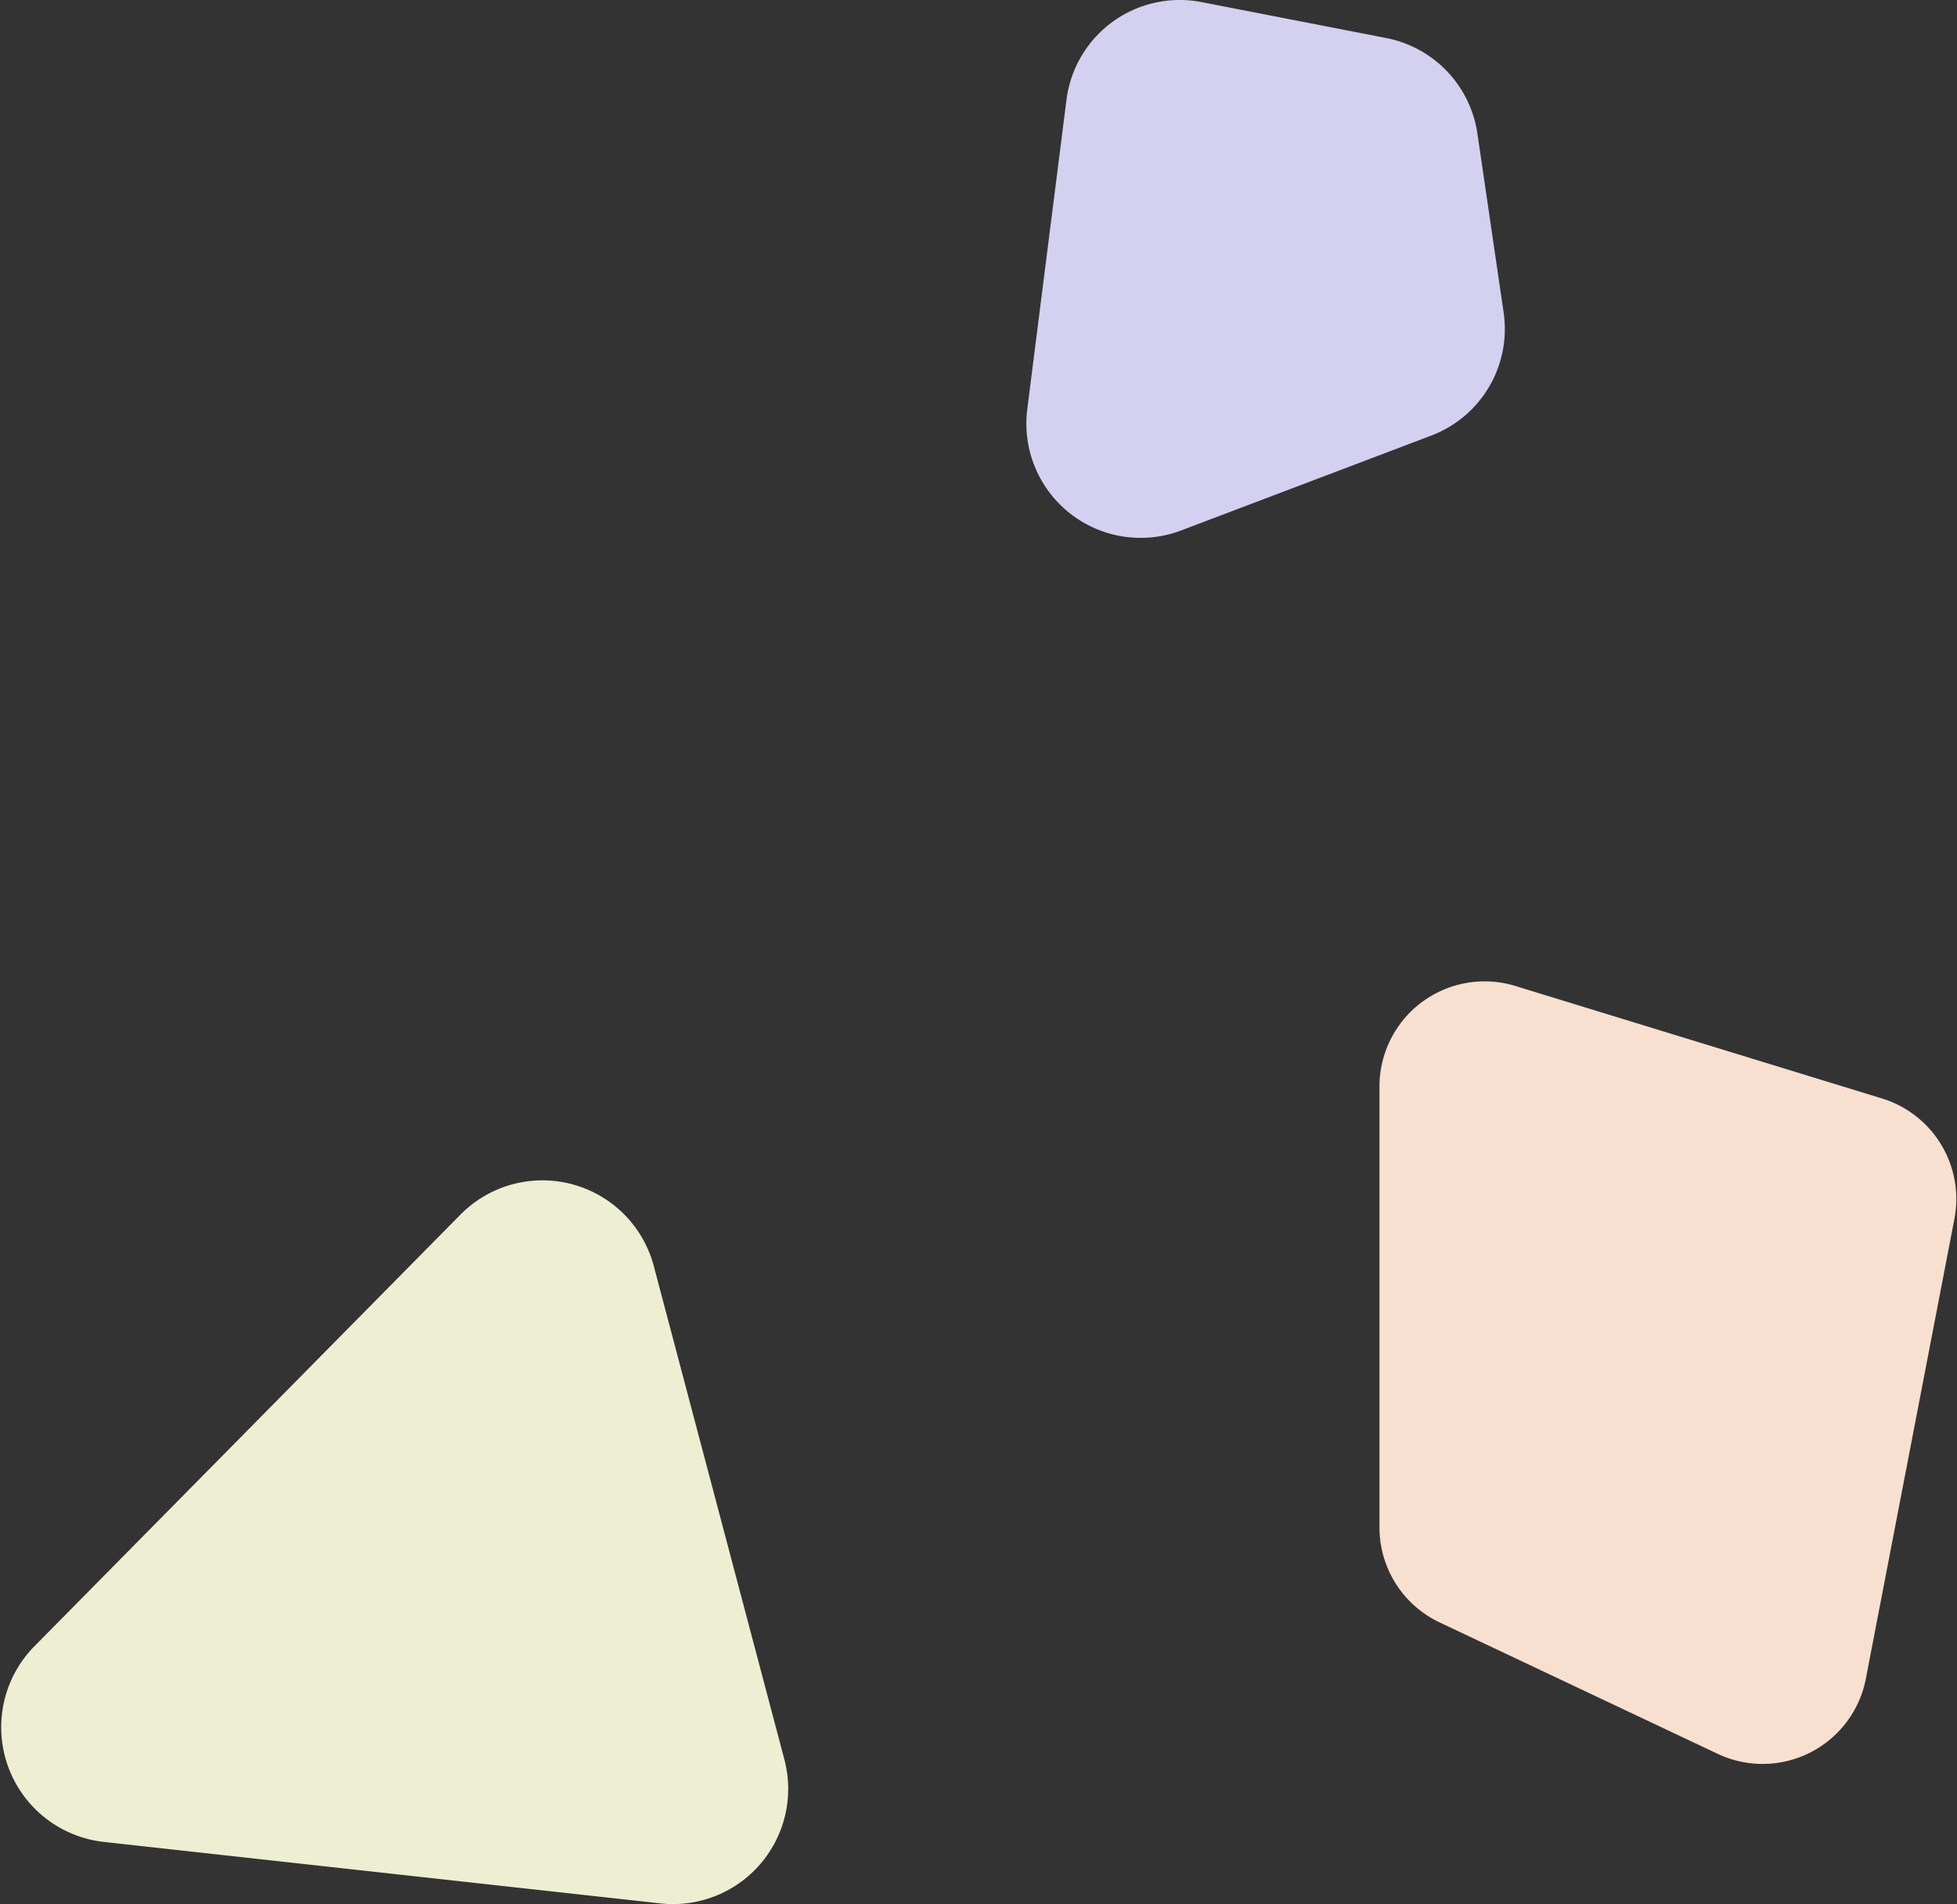
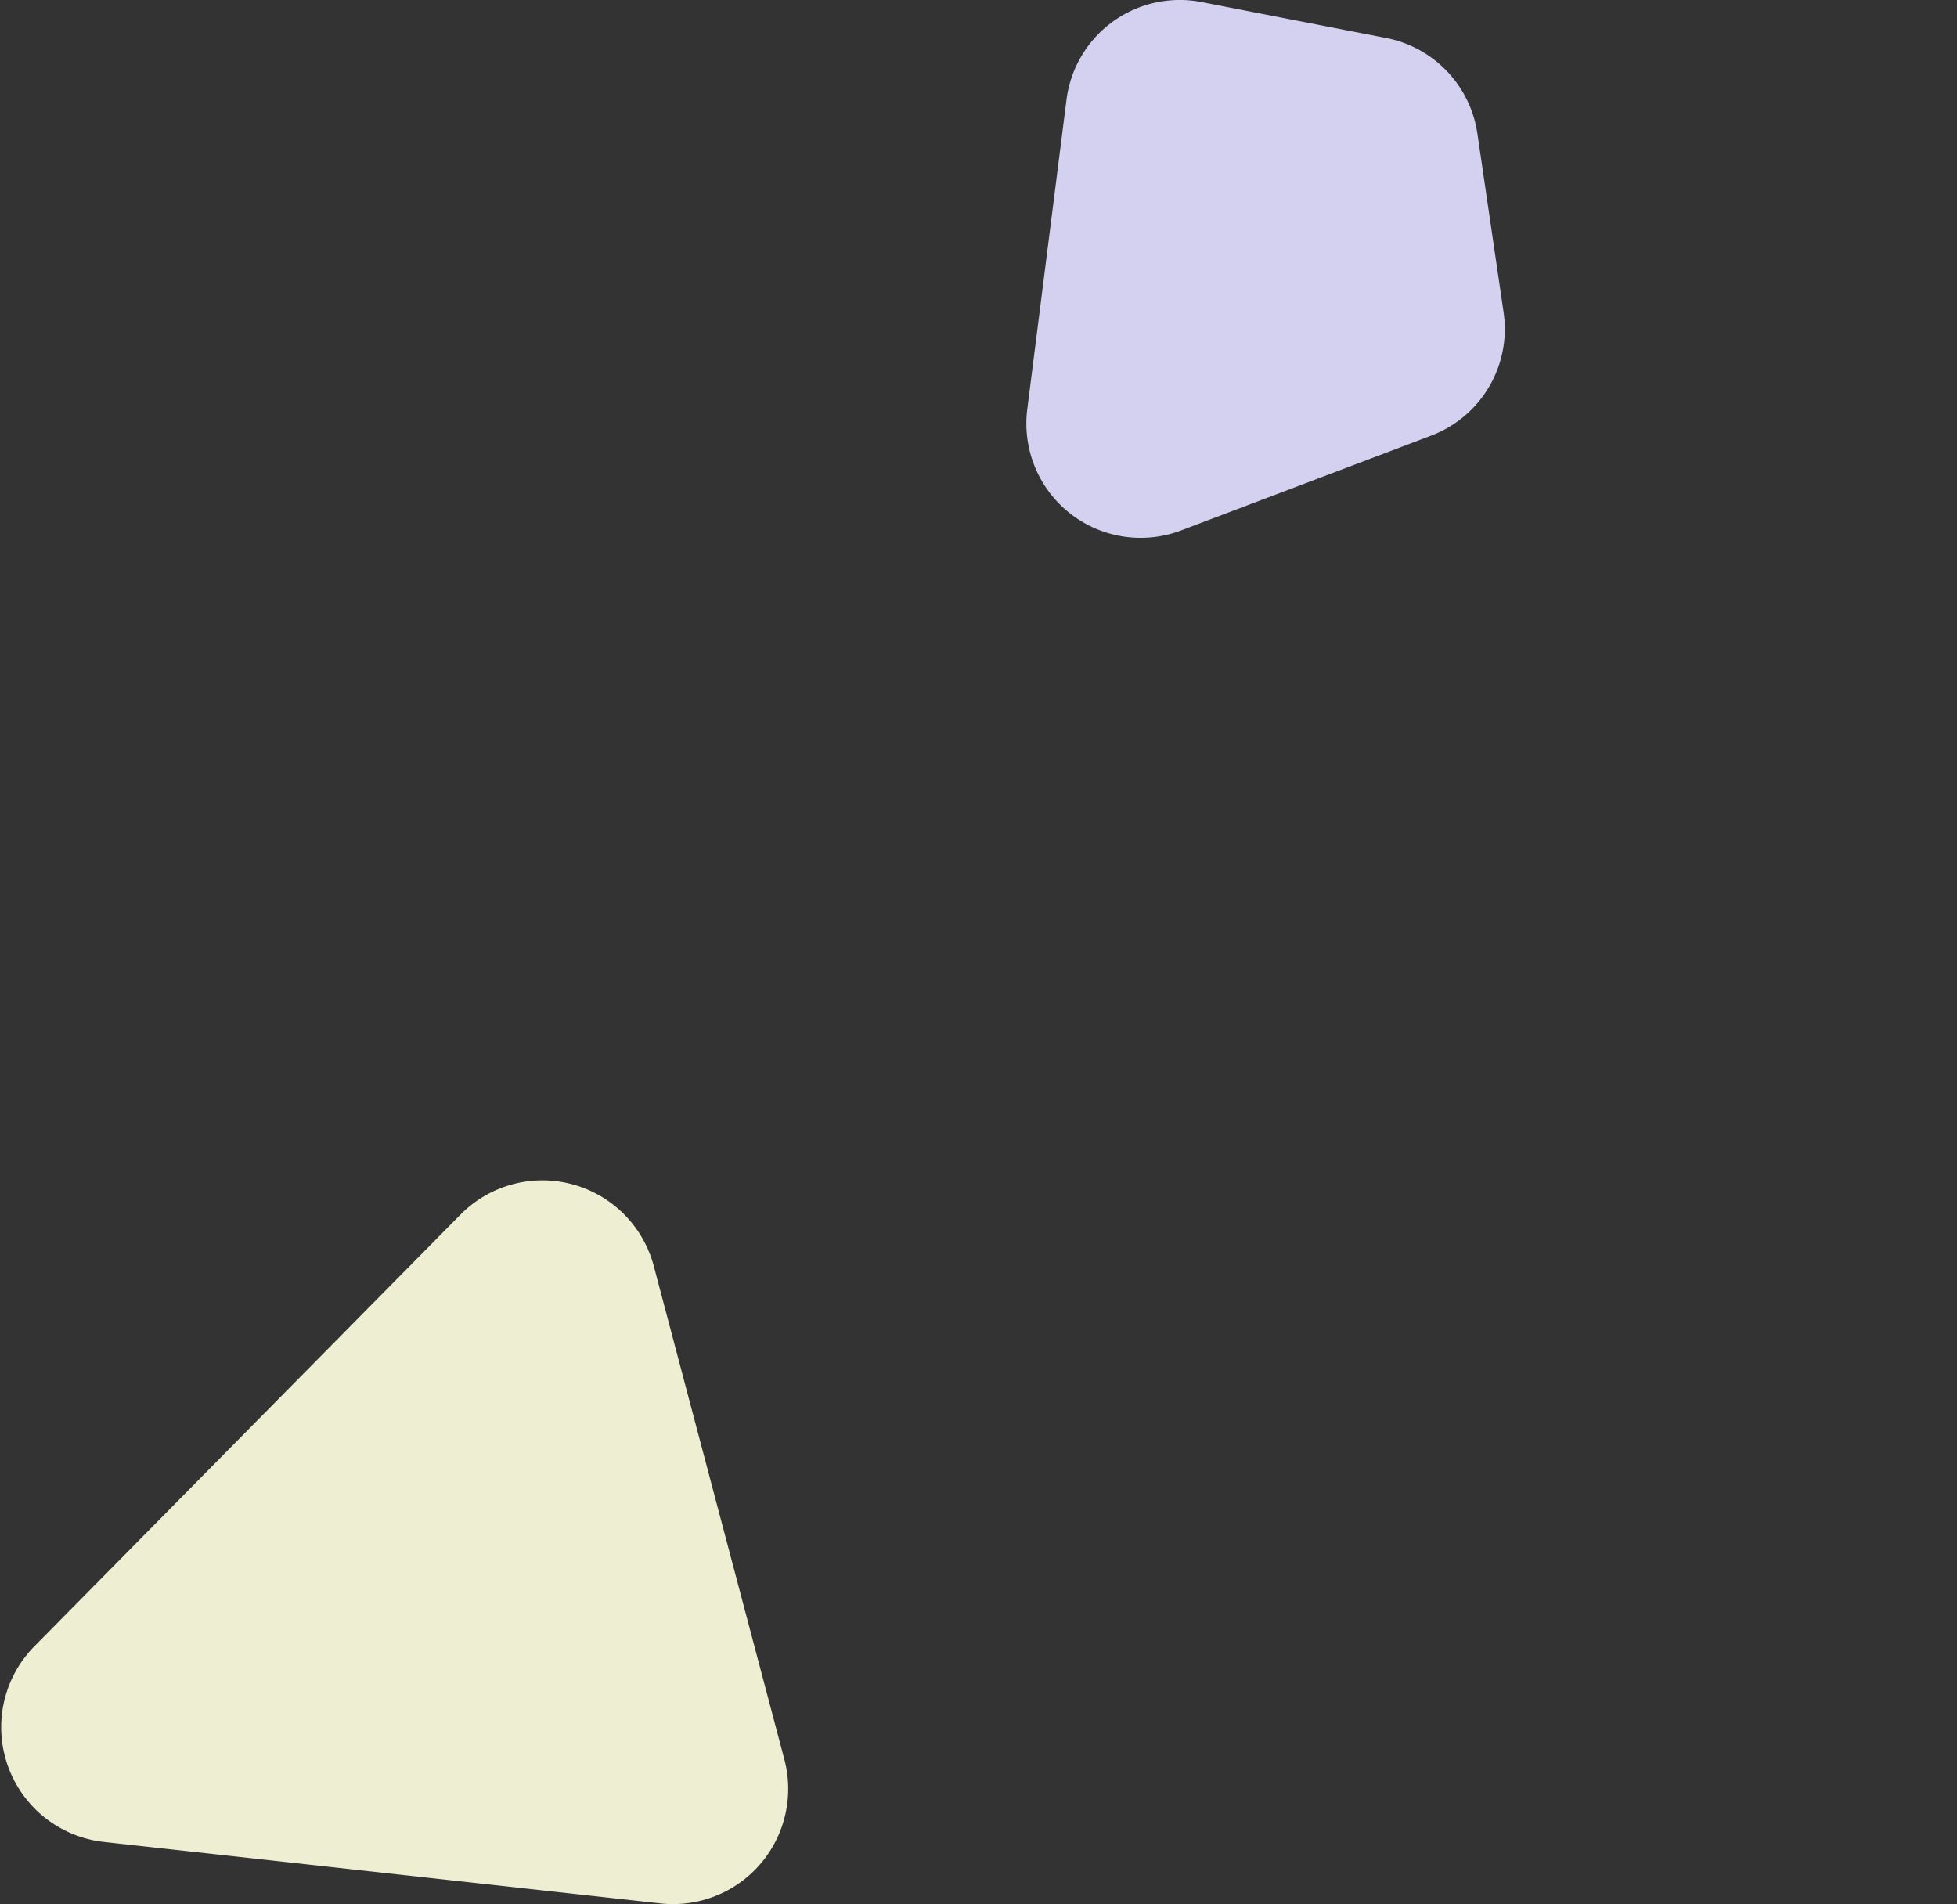
<svg xmlns="http://www.w3.org/2000/svg" viewBox="0 0 130.29 126.76">
  <rect x="0" y="0" width="130.29" height="126.76" fill="#333333" stroke="none" />
  <defs>
    <style>.cls-1{fill:#eeeed2;}.cls-2{fill:#f8e0d0;}.cls-3{fill:#d4d0f0;}</style>
  </defs>
  <g id="Layer_2" data-name="Layer 2">
    <g id="Design">
      <path class="cls-1" d="M44,126.71l-37.12-4.1a7.68,7.68,0,0,1-4.61-13L30.66,80.85a7.67,7.67,0,0,1,12.87,3.44l8.69,32.83A7.67,7.67,0,0,1,44,126.71Z" />
-       <path class="cls-2" d="M114.4,116.77,95.84,108a7,7,0,0,1-4-6.3V72.29a7,7,0,0,1,9-6.67l24.48,7.51a7,7,0,0,1,4.8,8l-5.91,30.68A7,7,0,0,1,114.4,116.77Z" />
      <path class="cls-3" d="M95.28,29,78.64,35.31a7.61,7.61,0,0,1-10.25-8.06L71,6.66A7.6,7.6,0,0,1,80,.14L92.28,2.53a7.6,7.6,0,0,1,6.08,6.36l1.74,11.87A7.59,7.59,0,0,1,95.28,29Z" />
    </g>
  </g>
</svg>